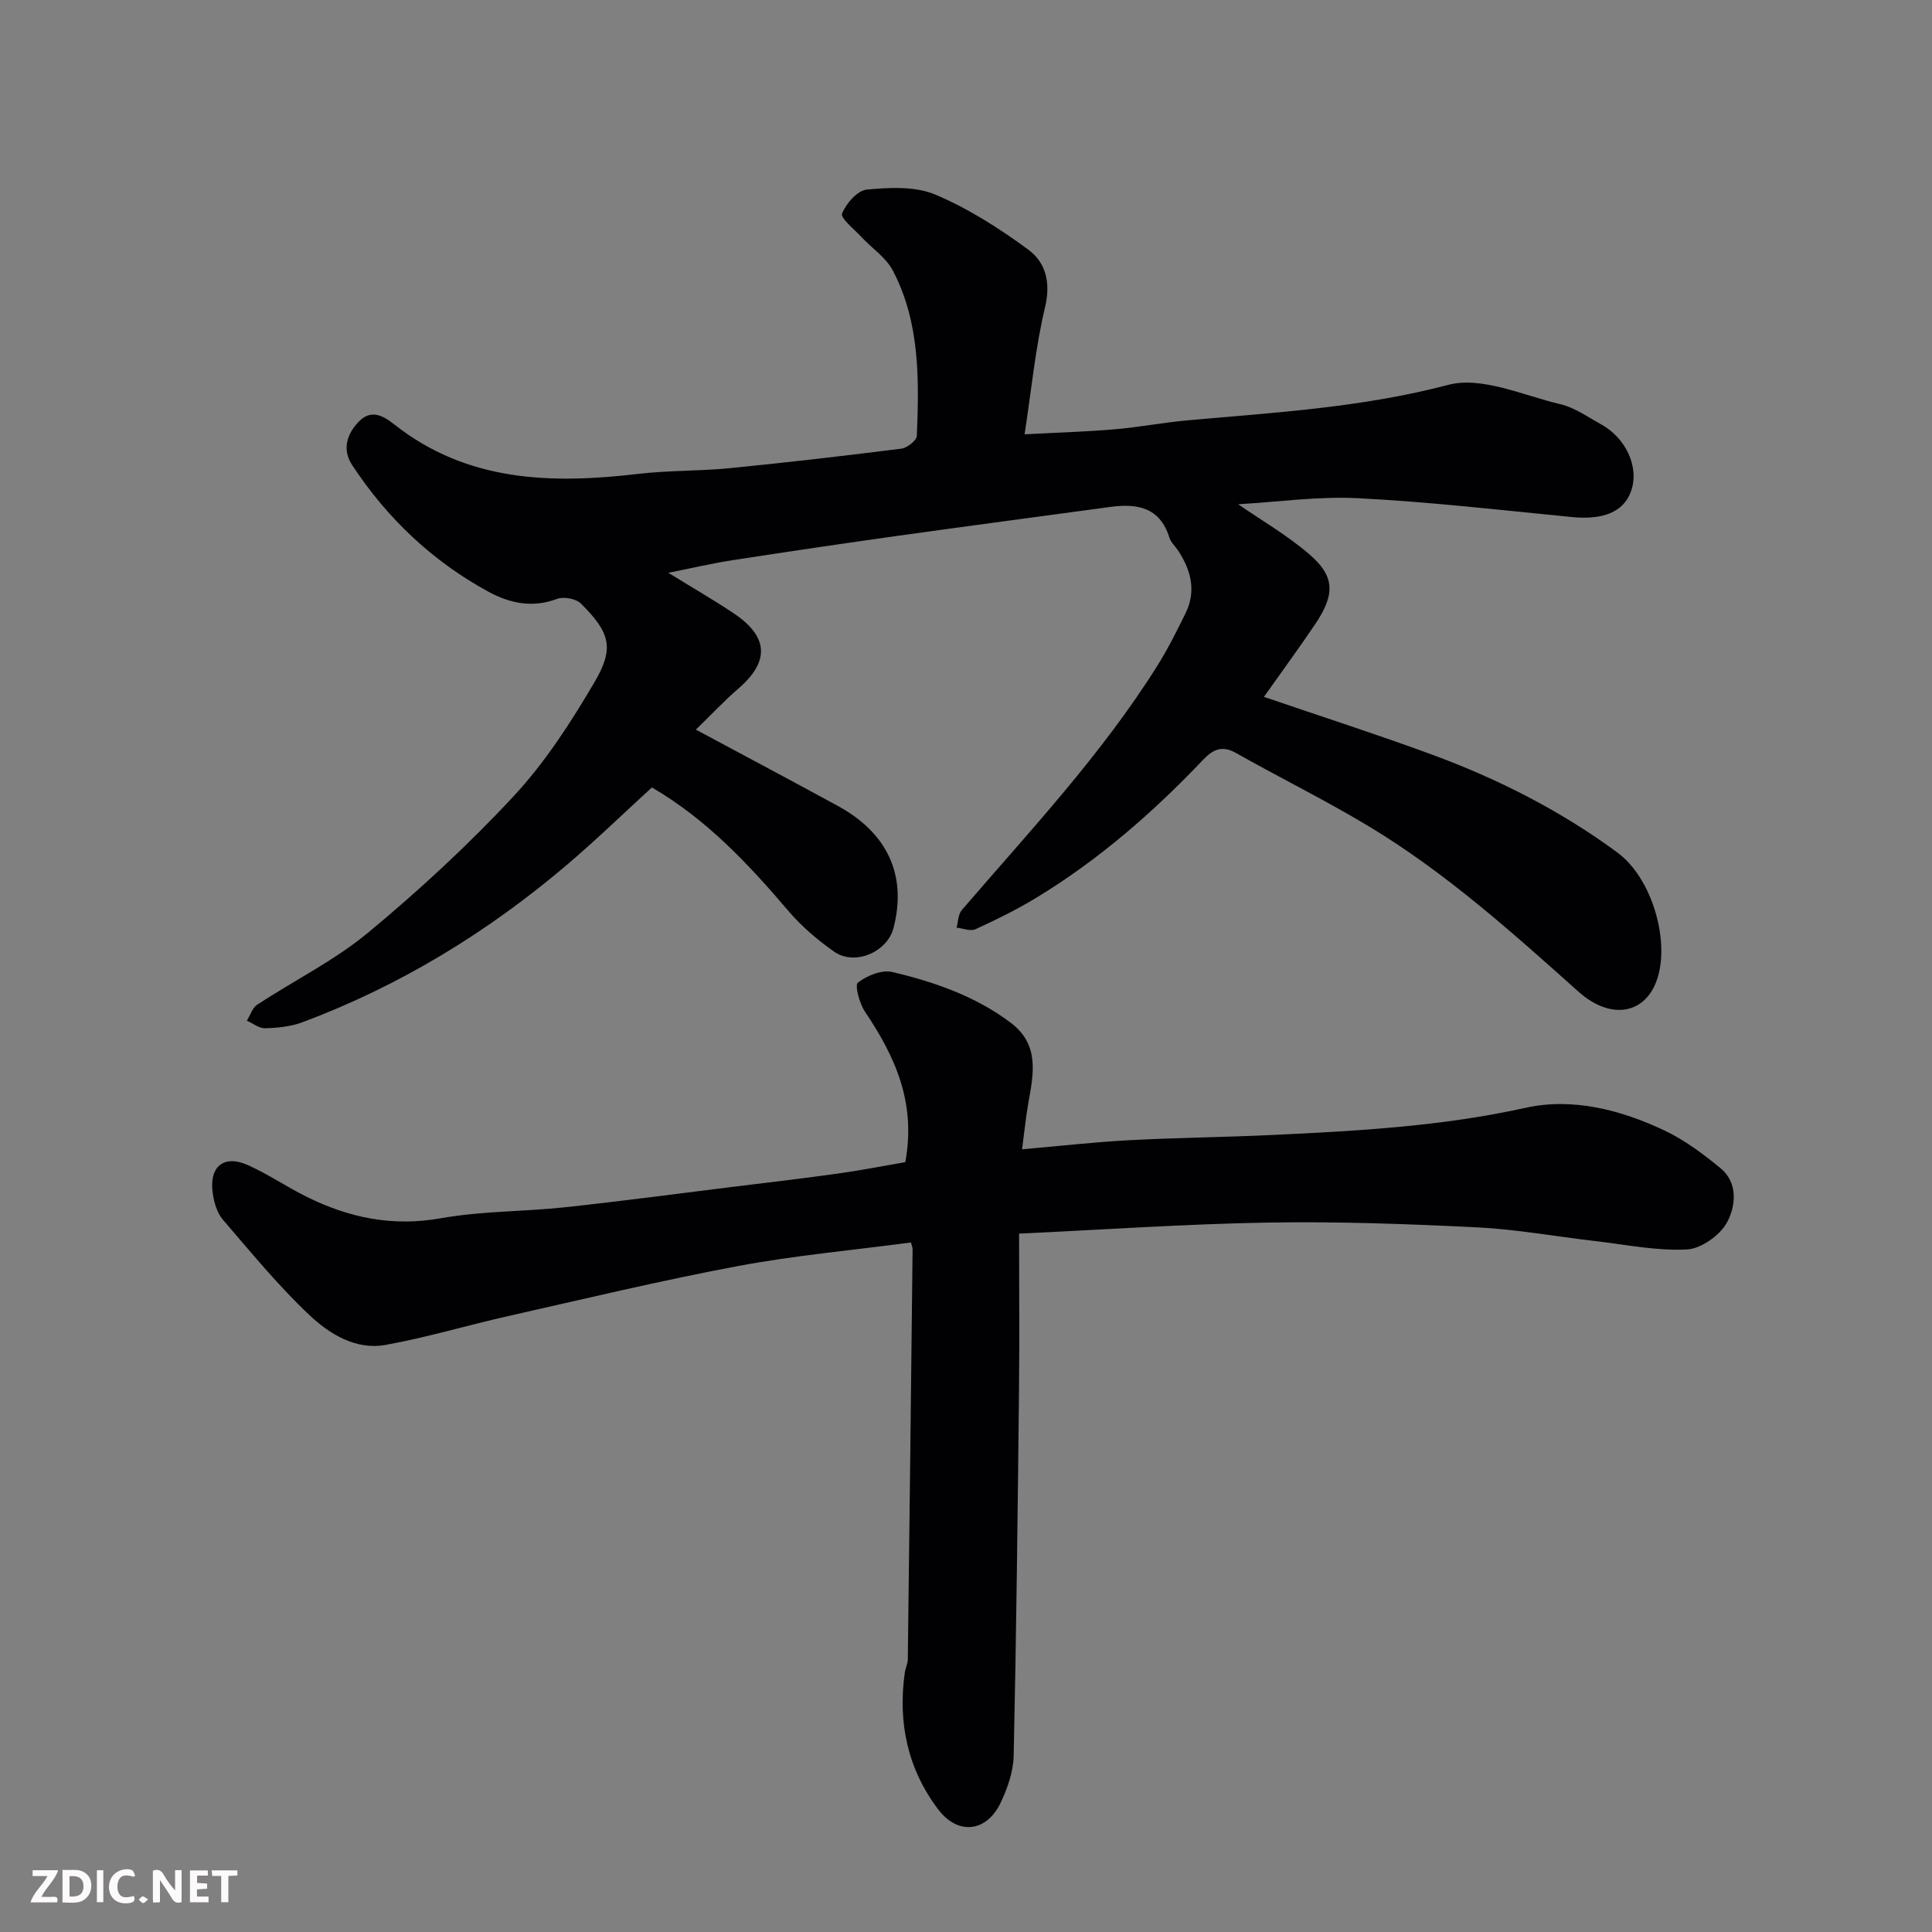
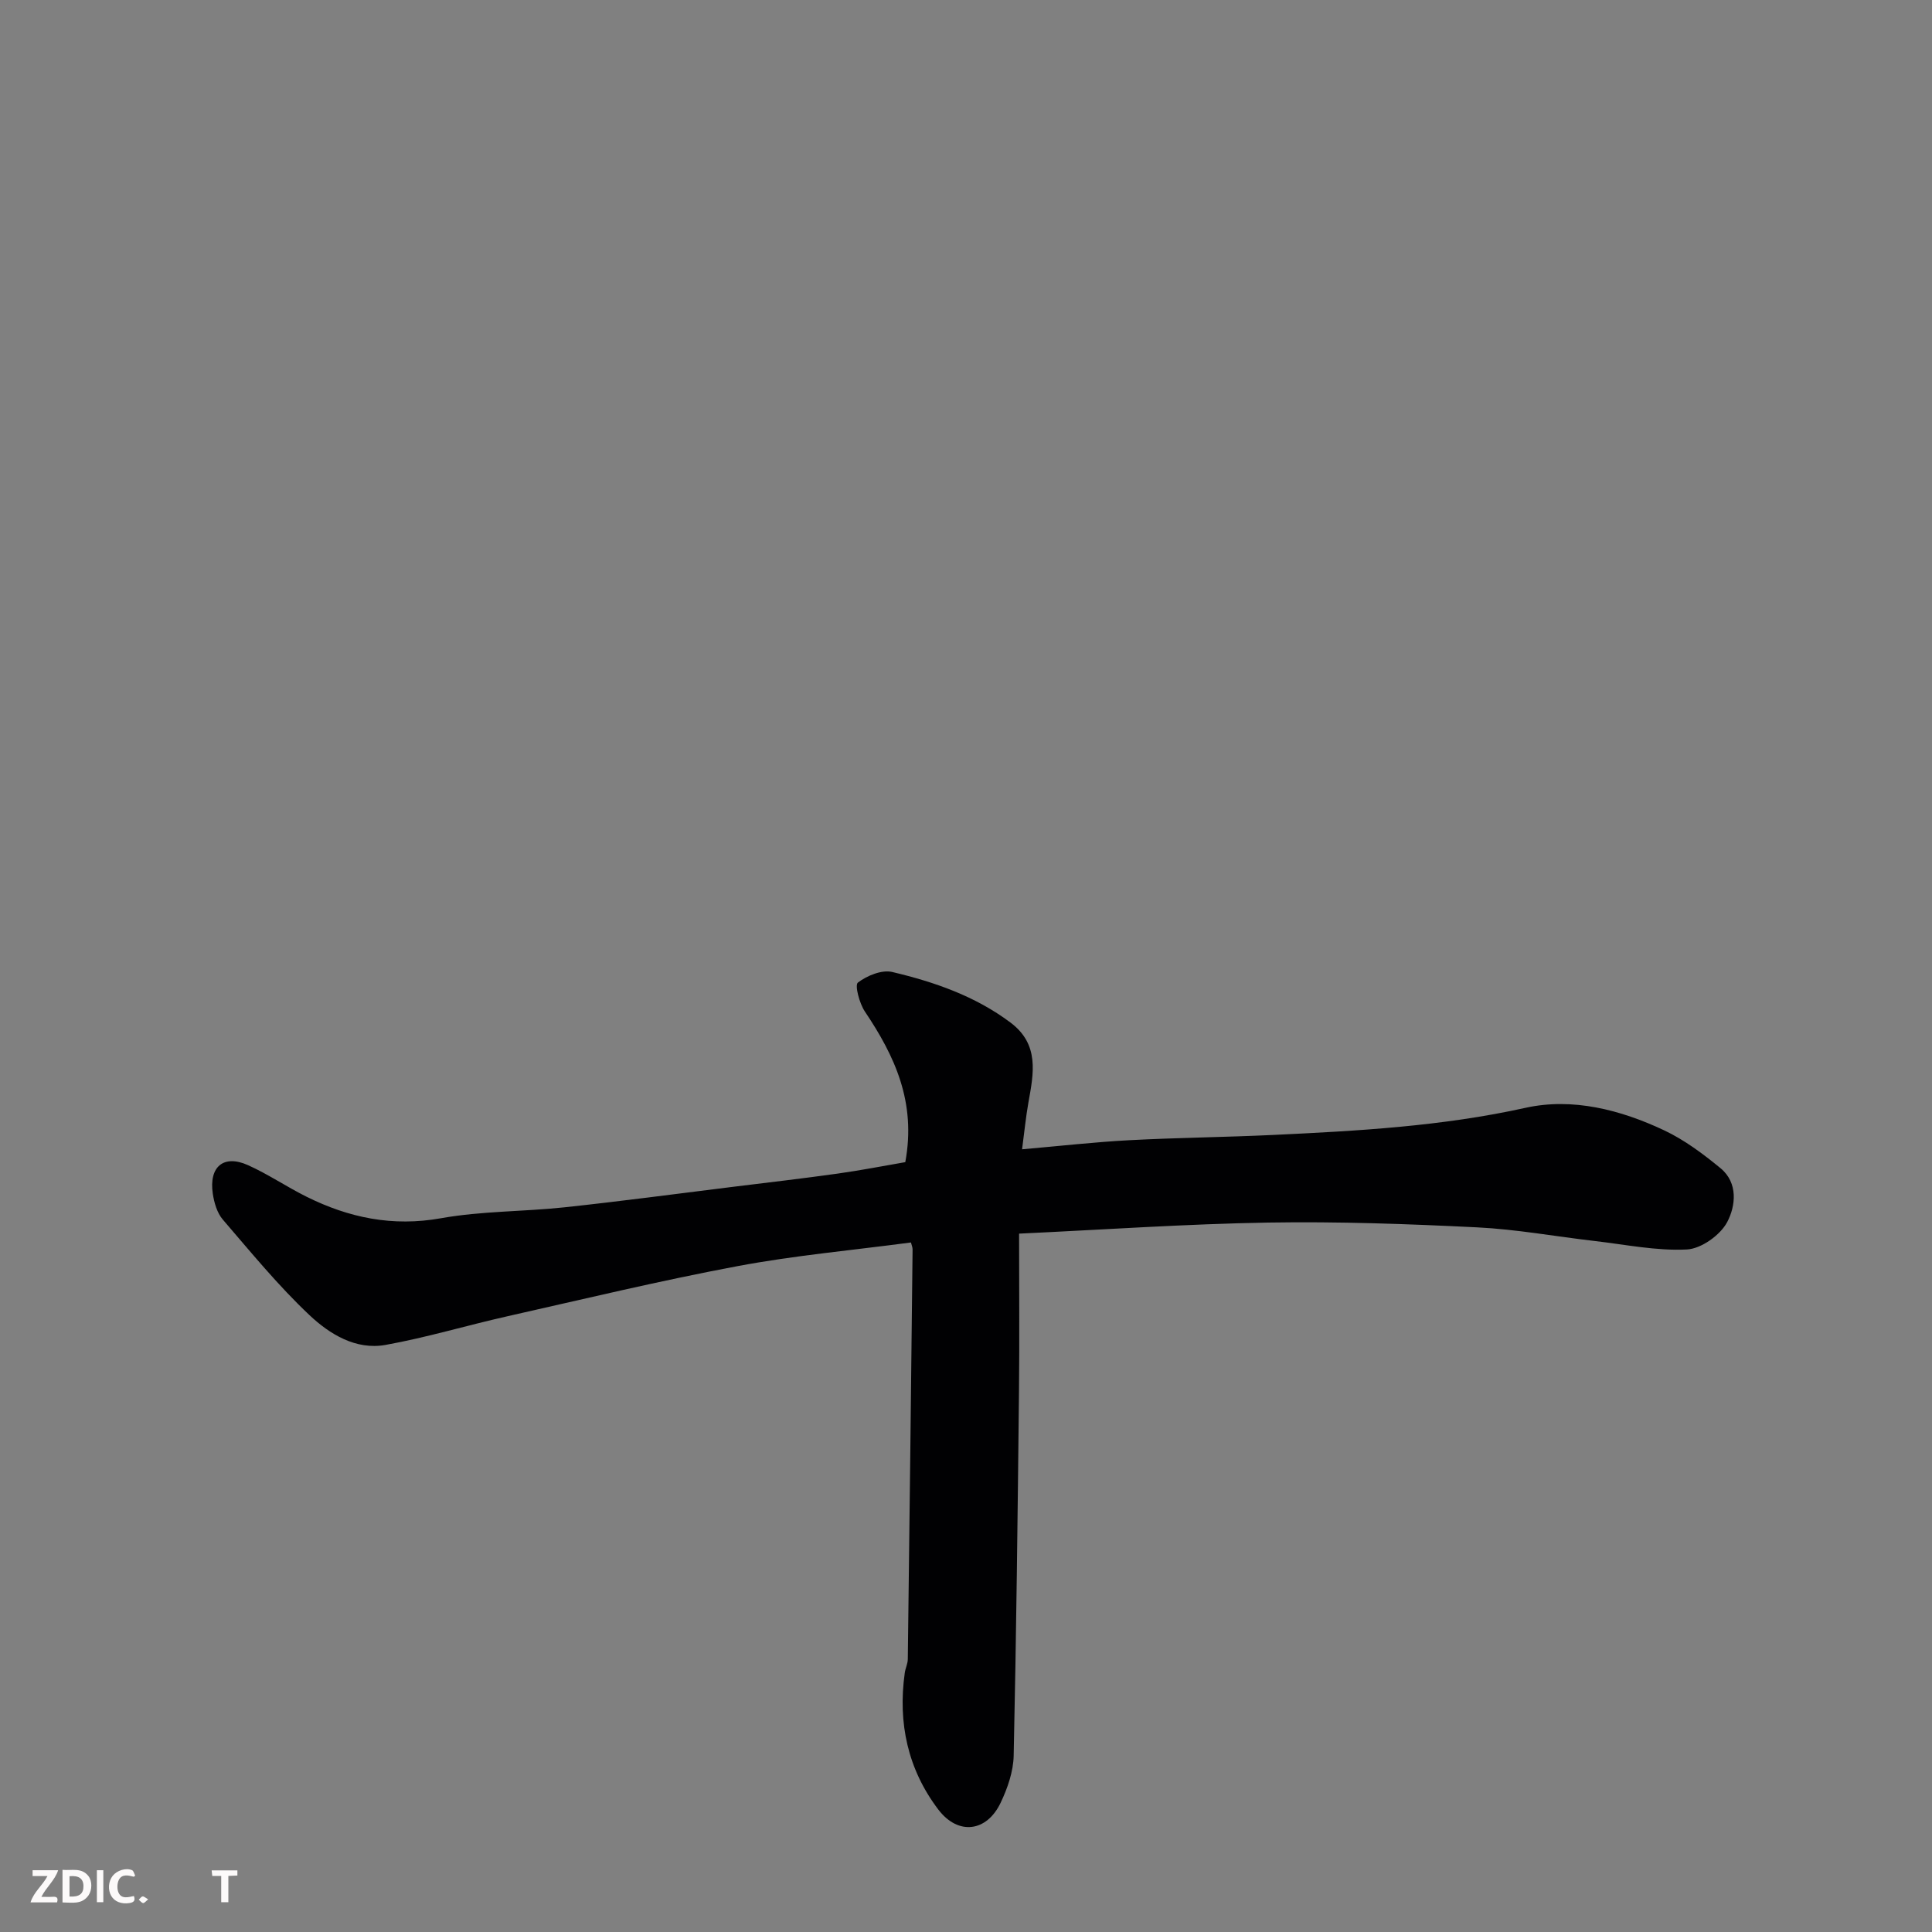
<svg xmlns="http://www.w3.org/2000/svg" enable-background="new 0 0 400 400" viewBox="0 0 400 400">
  <rect x="0" y="0" width="400" height="400" fill="#808080" stroke="none" />
-   <path d="m144.07 151.06c10.44 5.6 19.95 10.64 29.4 15.8 10.11 5.51 14.39 14.19 11.52 25.28-1.29 4.97-8 7.88-12.26 4.91-3.49-2.44-6.83-5.3-9.58-8.54-8.26-9.71-16.92-18.91-28.18-25.48-5.81 5.31-11.49 10.82-17.51 15.95-16.42 13.98-34.6 25.1-54.85 32.67-2.4.9-5.12 1.16-7.71 1.24-1.24.04-2.53-1.01-3.79-1.57.7-1.13 1.14-2.65 2.14-3.31 7.64-5.01 15.99-9.14 22.97-14.92 10.61-8.8 20.82-18.23 30.19-28.32 6.49-6.99 11.8-15.24 16.66-23.51 4.09-6.96 3.38-10.18-2.79-16.29-1.02-1.01-3.57-1.5-4.94-.98-5.08 1.93-9.81.91-14.17-1.46-11.62-6.31-21-15.2-28.26-26.24-2.11-3.22-1.11-6.41 1.35-8.97 2.5-2.59 4.9-1.4 7.37.55 15.1 11.93 32.53 12.36 50.54 10.24 6.22-.73 12.54-.56 18.78-1.17 11.91-1.17 23.79-2.55 35.66-4.05 1.21-.15 3.18-1.7 3.21-2.66.47-11.69.66-23.46-4.96-34.2-1.42-2.72-4.36-4.64-6.54-6.99-1.48-1.6-4.35-3.89-3.98-4.82.83-2.09 3.19-4.79 5.14-4.97 4.69-.44 9.98-.72 14.14 1.03 6.83 2.87 13.27 6.99 19.27 11.4 3.6 2.65 4.7 6.8 3.48 11.91-2 8.37-2.81 17.03-4.24 26.33 7-.37 12.86-.54 18.69-1.04 5.05-.43 10.06-1.41 15.11-1.86 18.08-1.61 36.11-2.65 53.92-7.34 6.94-1.82 15.53 2.2 23.26 4.02 2.91.69 5.56 2.6 8.26 4.08 5.4 2.96 8.1 9.09 6.28 14.03-1.55 4.22-5.81 5.87-12.21 5.24-14.72-1.45-29.43-3.14-44.19-3.9-8.35-.43-16.78.79-24.9 1.25 4.74 3.28 10.07 6.36 14.67 10.3 5.37 4.59 5.45 8.32 1.28 14.52-3.35 4.98-6.92 9.82-10.62 15.06 11.83 4.04 23.39 7.76 34.77 11.94 13.68 5.04 26.66 11.62 38.41 20.28 7.07 5.22 10.73 17.77 8.4 25.7-2.3 7.84-9.72 9.13-16.41 3.15-13.7-12.24-27.39-24.55-43.17-34.1-9.05-5.47-18.57-10.15-27.78-15.35-2.96-1.67-4.82-.69-6.88 1.48-10.36 10.9-21.64 20.71-34.53 28.53-4.02 2.44-8.26 4.52-12.54 6.48-1.03.47-2.58-.19-3.9-.33.34-1.23.32-2.76 1.07-3.63 14.12-16.41 28.98-32.22 40.54-50.67 2.16-3.45 3.99-7.12 5.79-10.78 2.24-4.54 1.17-8.81-1.44-12.85-.62-.96-1.58-1.8-1.91-2.85-1.99-6.36-6.76-7.07-12.35-6.31-14.59 1.99-29.19 3.91-43.77 5.95-11.49 1.61-22.97 3.31-34.44 5.08-4.14.64-8.22 1.61-13.17 2.59 4.93 3.05 9.34 5.58 13.55 8.4 7.29 4.89 7.44 10.04.83 15.68-2.82 2.44-5.37 5.19-8.68 8.39z" fill="#010103" />
  <path d="m188.6 257.24c-12.28 1.63-24.2 2.7-35.9 4.9-15.99 3-31.82 6.81-47.7 10.39-8.41 1.89-16.7 4.4-25.18 5.92-6.16 1.11-11.59-2.25-15.75-6.17-6.46-6.09-12.13-13.03-17.94-19.78-1.18-1.37-1.79-3.48-2.07-5.34-.84-5.62 2.24-8.19 7.28-5.93 4.16 1.87 7.98 4.47 12.07 6.51 8.81 4.39 17.88 6.28 27.91 4.48 8.38-1.5 17.05-1.35 25.56-2.26 11.56-1.24 23.09-2.78 34.63-4.21 7.31-.9 14.63-1.75 21.92-2.77 4.8-.67 9.57-1.61 14-2.37 2.3-12.41-2.19-21.99-8.37-31.19-1.13-1.69-2.13-5.47-1.44-5.99 1.89-1.44 4.95-2.7 7.11-2.19 8.71 2.06 17.16 4.98 24.48 10.47 6.03 4.52 4.8 10.5 3.71 16.56-.54 3.02-.83 6.09-1.31 9.68 7.9-.69 15.01-1.5 22.15-1.88 9.92-.53 19.86-.62 29.79-1.09 17.54-.83 35.01-1.79 52.3-5.62 9.72-2.15 19.66.4 28.71 4.67 4.19 1.98 8.04 4.86 11.64 7.82 3.72 3.05 3.14 7.87 1.4 11.16-1.43 2.71-5.38 5.53-8.35 5.68-6.31.32-12.71-1.02-19.06-1.75-8.13-.94-16.23-2.43-24.38-2.83-14.41-.71-28.86-1.23-43.28-.99-17 .29-33.99 1.47-51.54 2.29 0 10.93.1 21.87-.02 32.81-.27 25.09-.55 50.18-1.1 75.27-.07 3.28-1.26 6.73-2.7 9.75-2.88 6.06-8.8 6.8-12.9 1.41-6.32-8.32-8.4-17.93-6.95-28.28.13-.97.62-1.91.63-2.86.36-28.26.68-56.51.99-84.77.02-.49-.21-.96-.34-1.5z" fill="#010103" />
  <g fill="#fcfafa">
-     <path d="m37.59 393.81c-.92.31-1.52.05-2-.78-.7-1.2-1.52-2.34-2.47-3.78v4.59c-.55.03-.95.05-1.41.07-.03-.37-.06-.64-.06-.91 0-1.91 0-3.81 0-5.7 1.13-.41 1.77-.03 2.29.91.62 1.11 1.38 2.14 2.31 3.19v-4.2h1.35v6.61z" />
    <path d="m12.94 393.88v-6.75c1.9.19 3.93-.54 5.37 1.29.8 1.01.78 2.88.03 3.97-1.37 1.97-3.4 1.51-5.4 1.49m1.45-1.22c2.04.12 2.92-.58 2.89-2.21-.03-1.51-.98-2.19-2.89-2z" />
    <path d="m11.81 393.87h-5.49c.68-2.18 2.47-3.48 3.51-5.45h-3.08v-1.21h5.29c-.71 2.13-2.44 3.48-3.47 5.51.86 0 1.63.04 2.39-.01.79-.05 1.14.21.85 1.16" />
-     <path d="m39.33 393.86v-6.61h3.7v1.07h-2.22v1.52c.68.04 1.34.09 2.07.13v1.07c-.72.05-1.38.09-2.1.14v1.48h2.4v1.19h-3.84z" />
    <path d="m27.71 388.56c-1.15-.3-2.46-.61-3.1.64-.37.73-.41 1.93-.06 2.67.63 1.35 1.99.93 3.17.68.35.94-.01 1.32-.93 1.46-1.62.25-3.05-.27-3.76-1.48-.73-1.24-.6-3.03.31-4.17.88-1.11 2.71-1.7 4-1.16.32.13.44.74.65 1.12-.1.08-.19.16-.28.24" />
    <path d="m49.15 387.24v1.07c-.59.02-1.17.05-1.87.08v5.44h-1.48v-5.44h-1.85c-.05-.4-.08-.73-.13-1.15z" />
    <path d="m20.06 387.21h1.33v6.62h-1.33z" />
    <path d="m30.68 393.25c-.49.38-.8.79-1.05.76-.32-.05-.6-.45-.9-.7.26-.24.51-.64.8-.67.29-.04.62.3 1.15.61" />
  </g>
</svg>